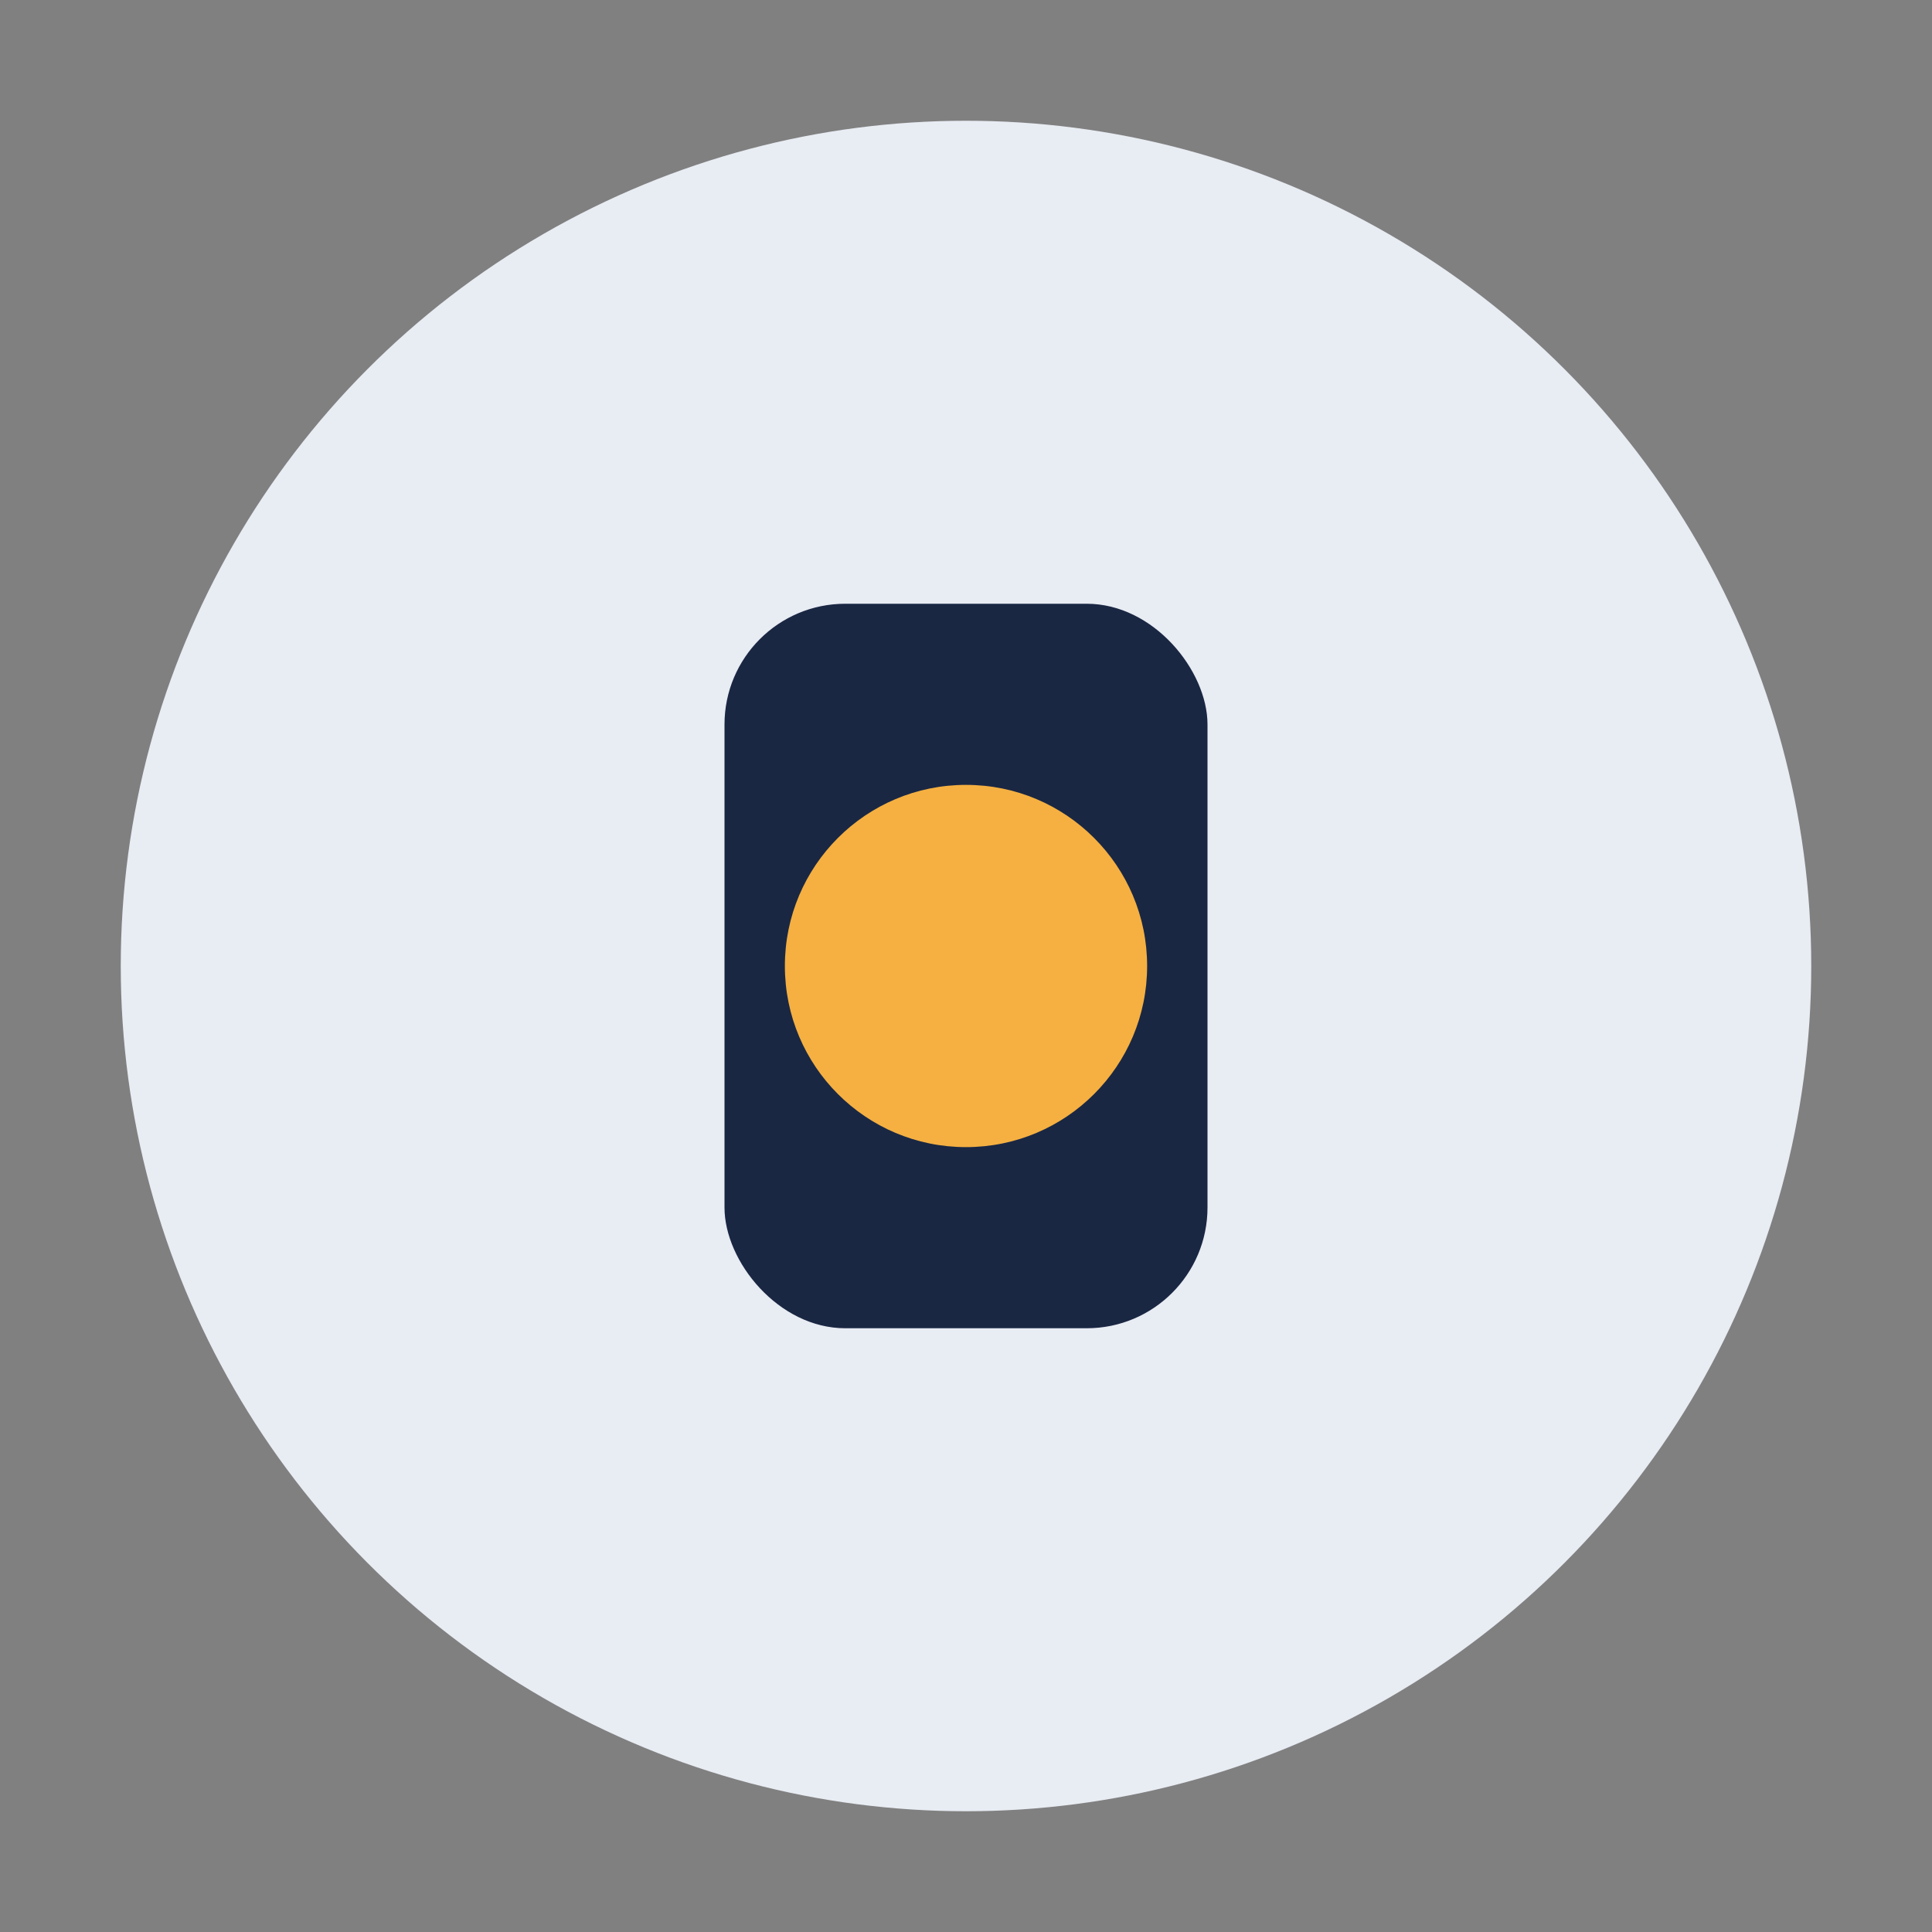
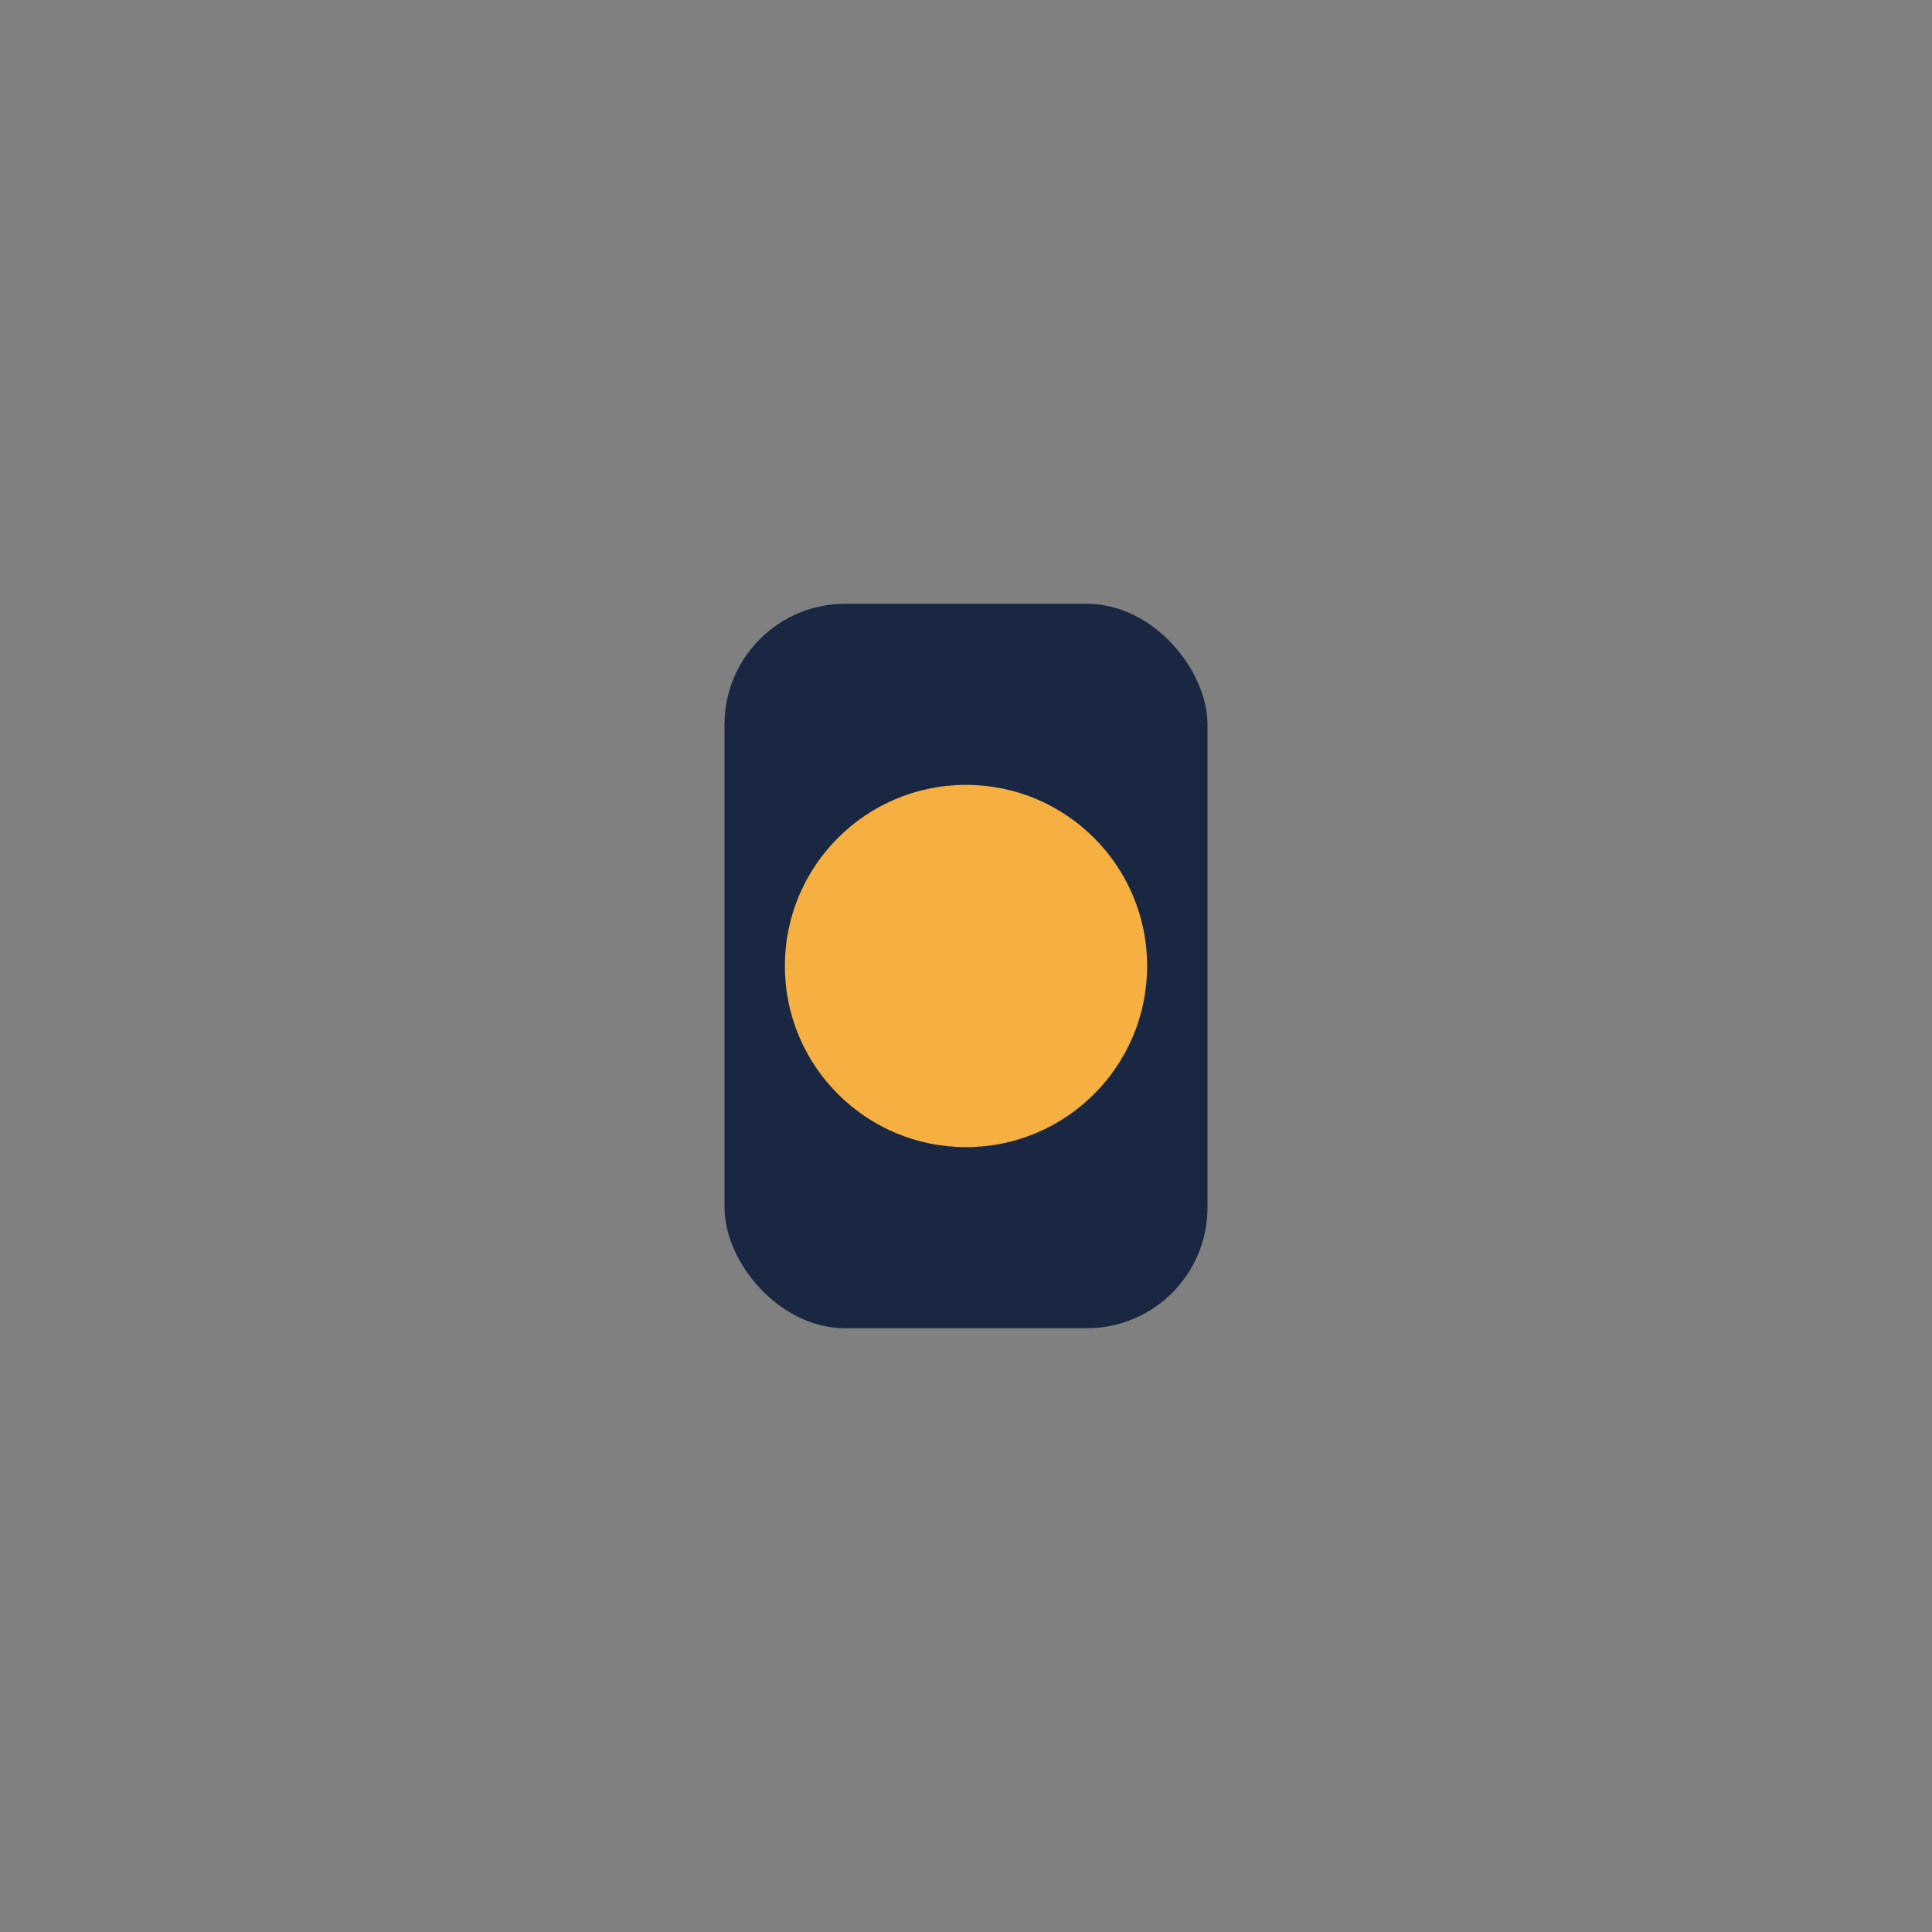
<svg xmlns="http://www.w3.org/2000/svg" width="32" height="32" viewBox="0 0 32 32">
  <rect x="0" y="0" width="32" height="32" fill="#808080" stroke="none" />
-   <circle cx="16" cy="16" r="14" fill="#E8ECF3" />
  <rect x="12" y="10" width="8" height="12" rx="2" fill="#1A2743" />
  <circle cx="16" cy="16" r="3" fill="#F5B041" />
</svg>